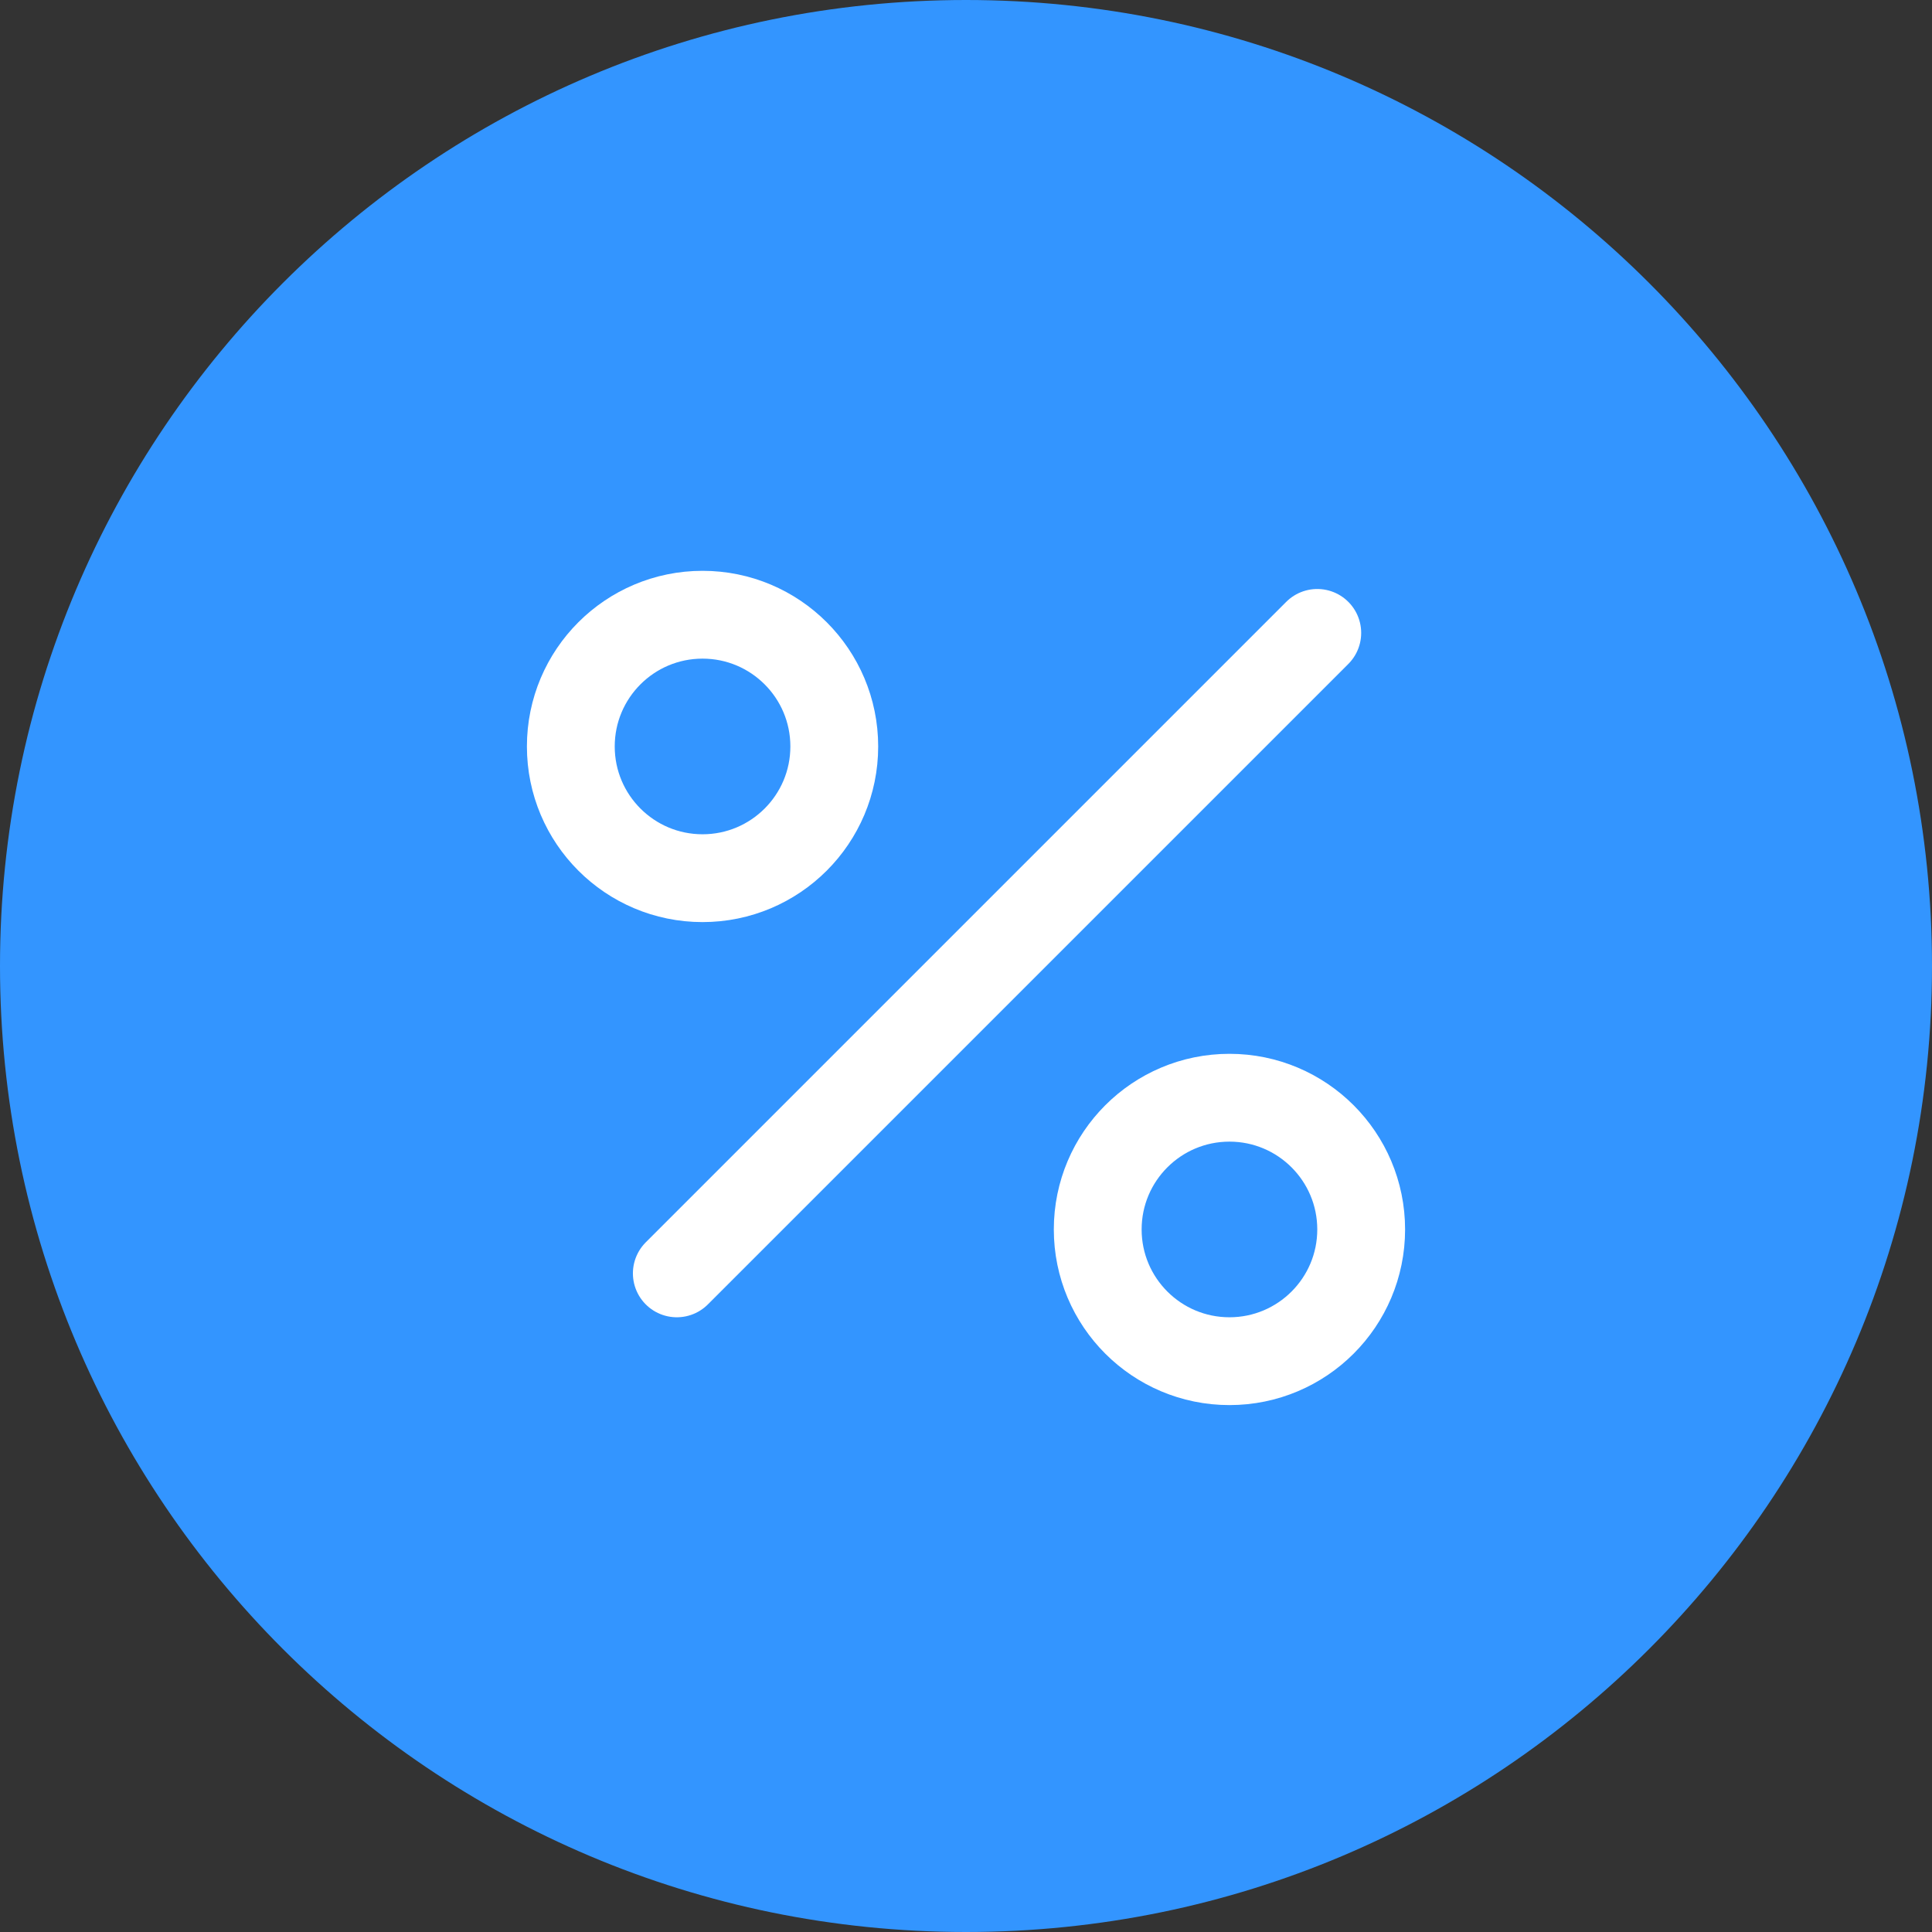
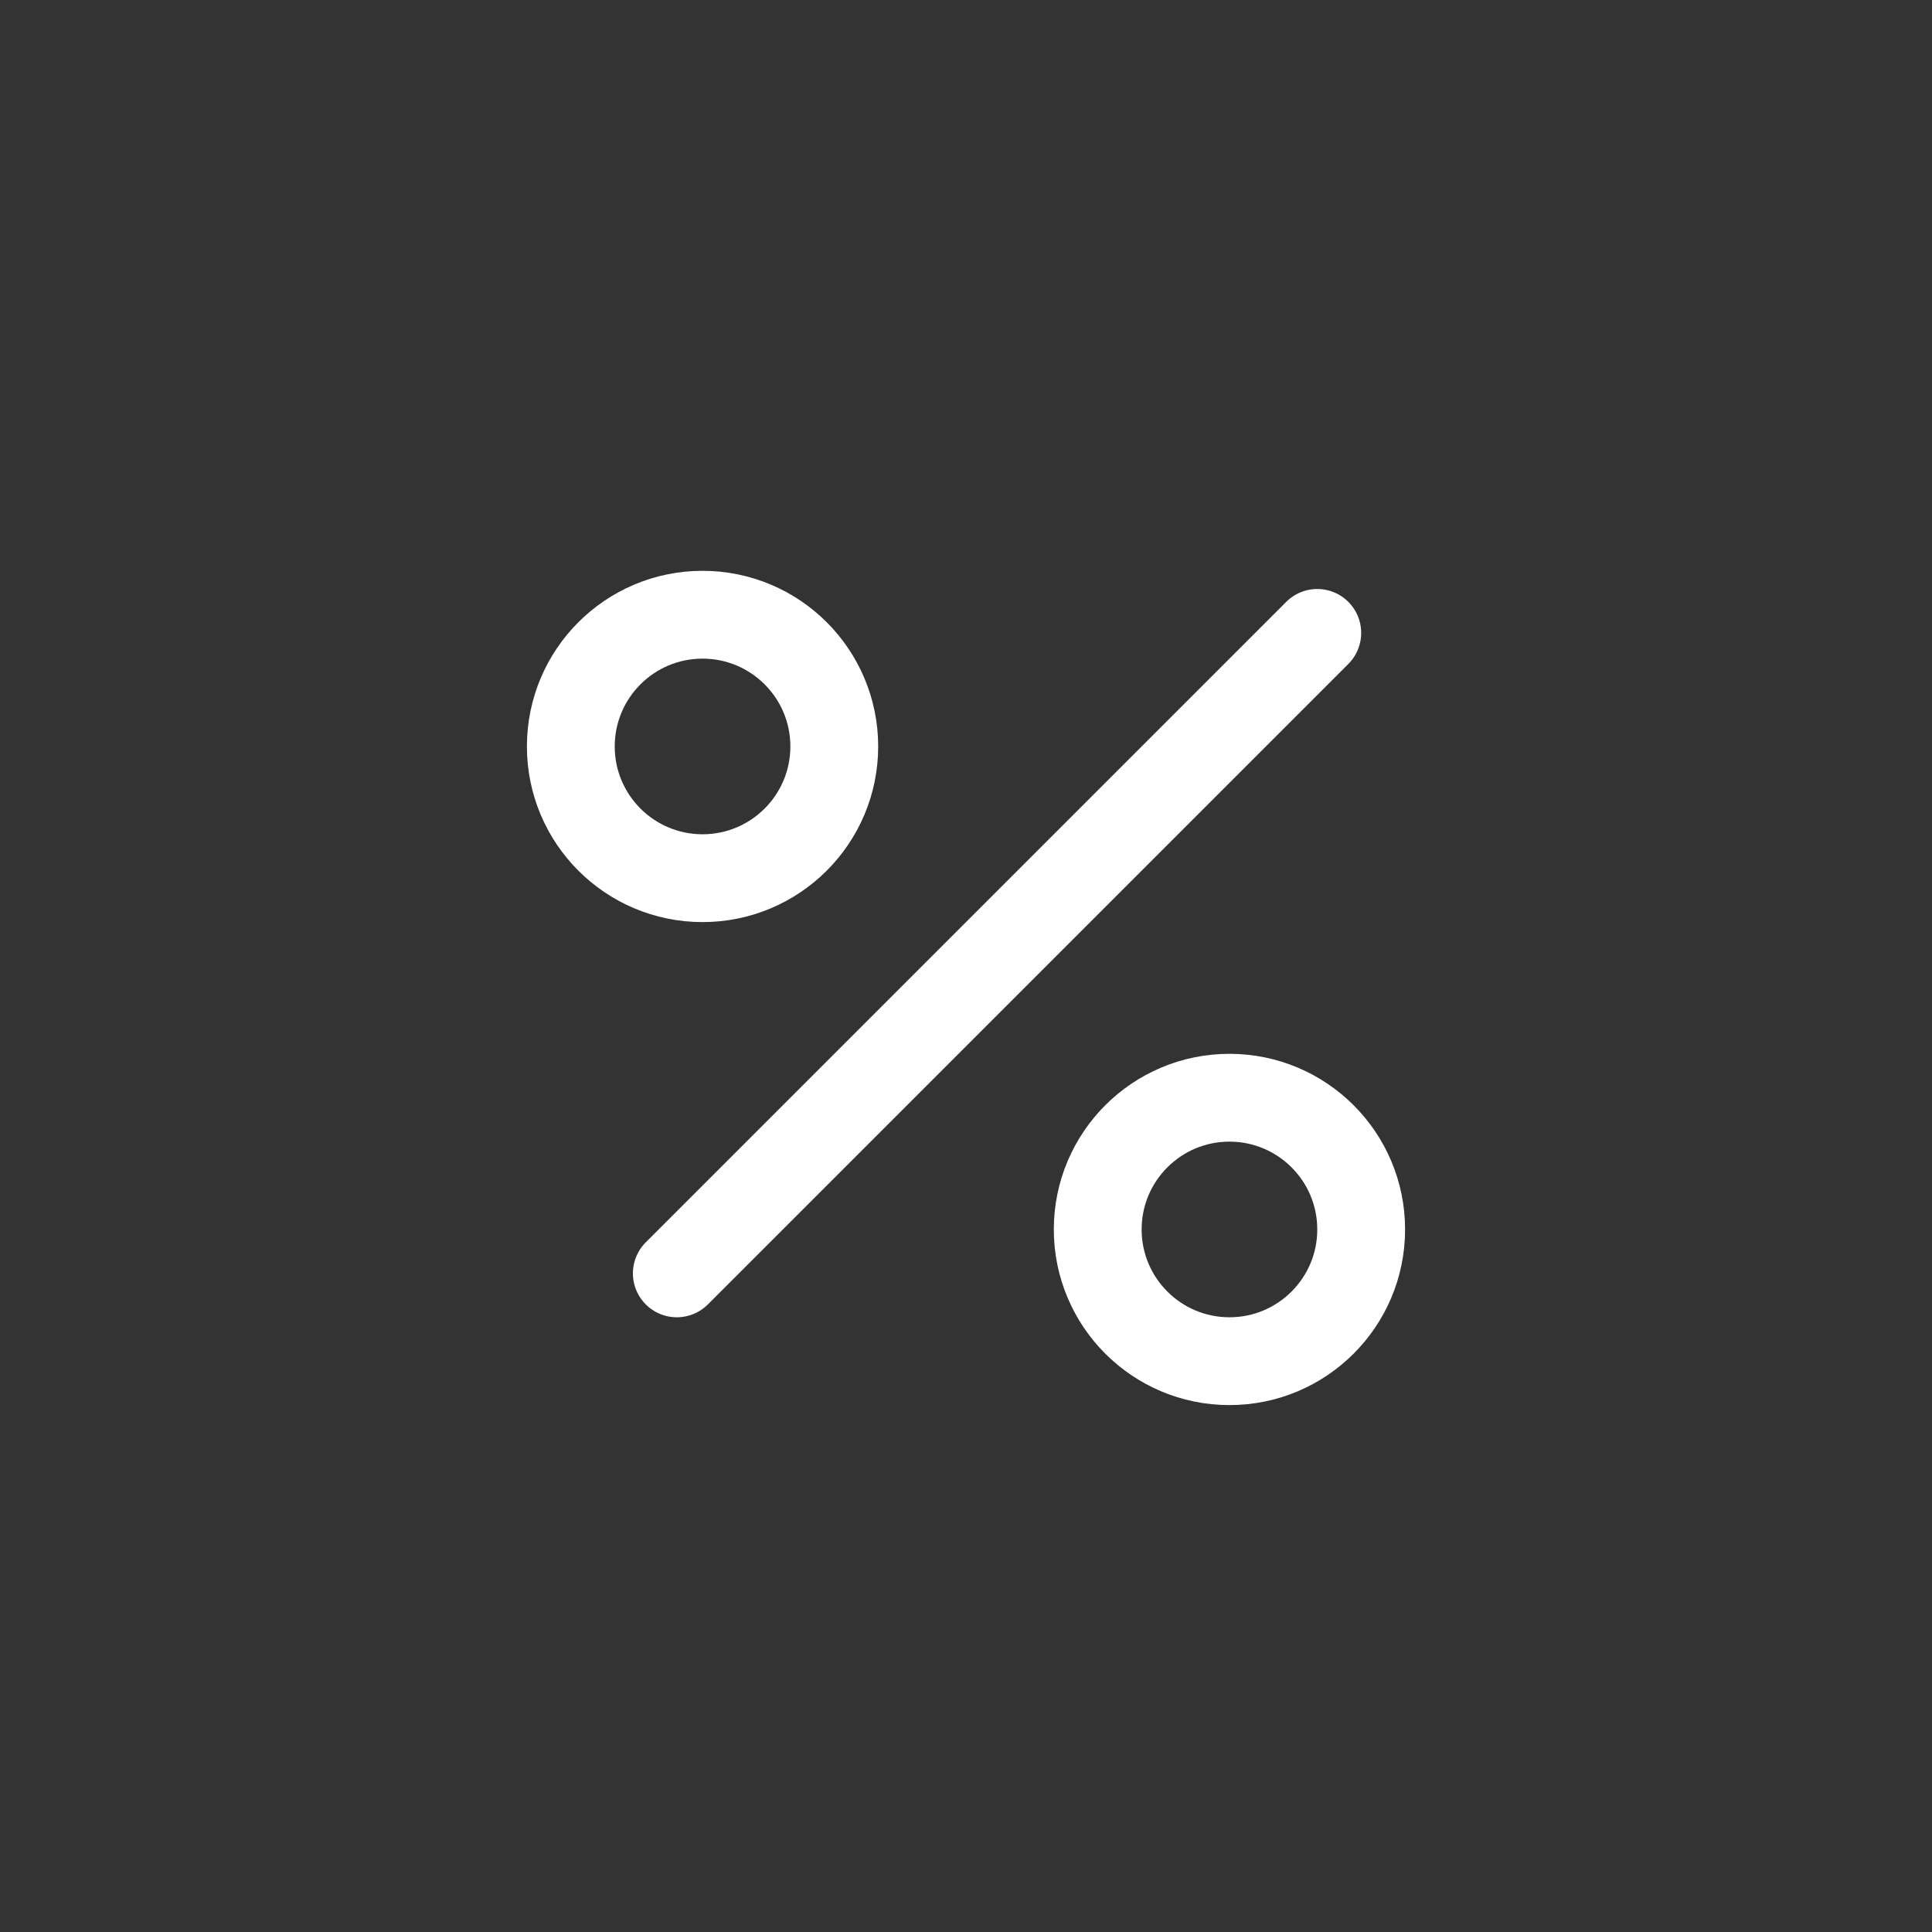
<svg xmlns="http://www.w3.org/2000/svg" width="44" height="44" viewBox="0 0 44 44" fill="none">
  <rect x="0" y="0" width="44" height="44" fill="#333333" stroke="none" />
-   <path d="M0 22C0 9.85 9.85 0 22 0C34.15 0 44 9.85 44 22C44 34.15 34.15 44 22 44C9.85 44 0 34.15 0 22Z" fill="#3395FF" />
  <line x1="30" y1="14.414" x2="15.414" y2="29" stroke="white" stroke-width="2" stroke-linecap="round" />
  <circle cx="16" cy="17" r="3" stroke="white" stroke-width="2" />
  <circle cx="28" cy="28" r="3" stroke="white" stroke-width="2" />
</svg>